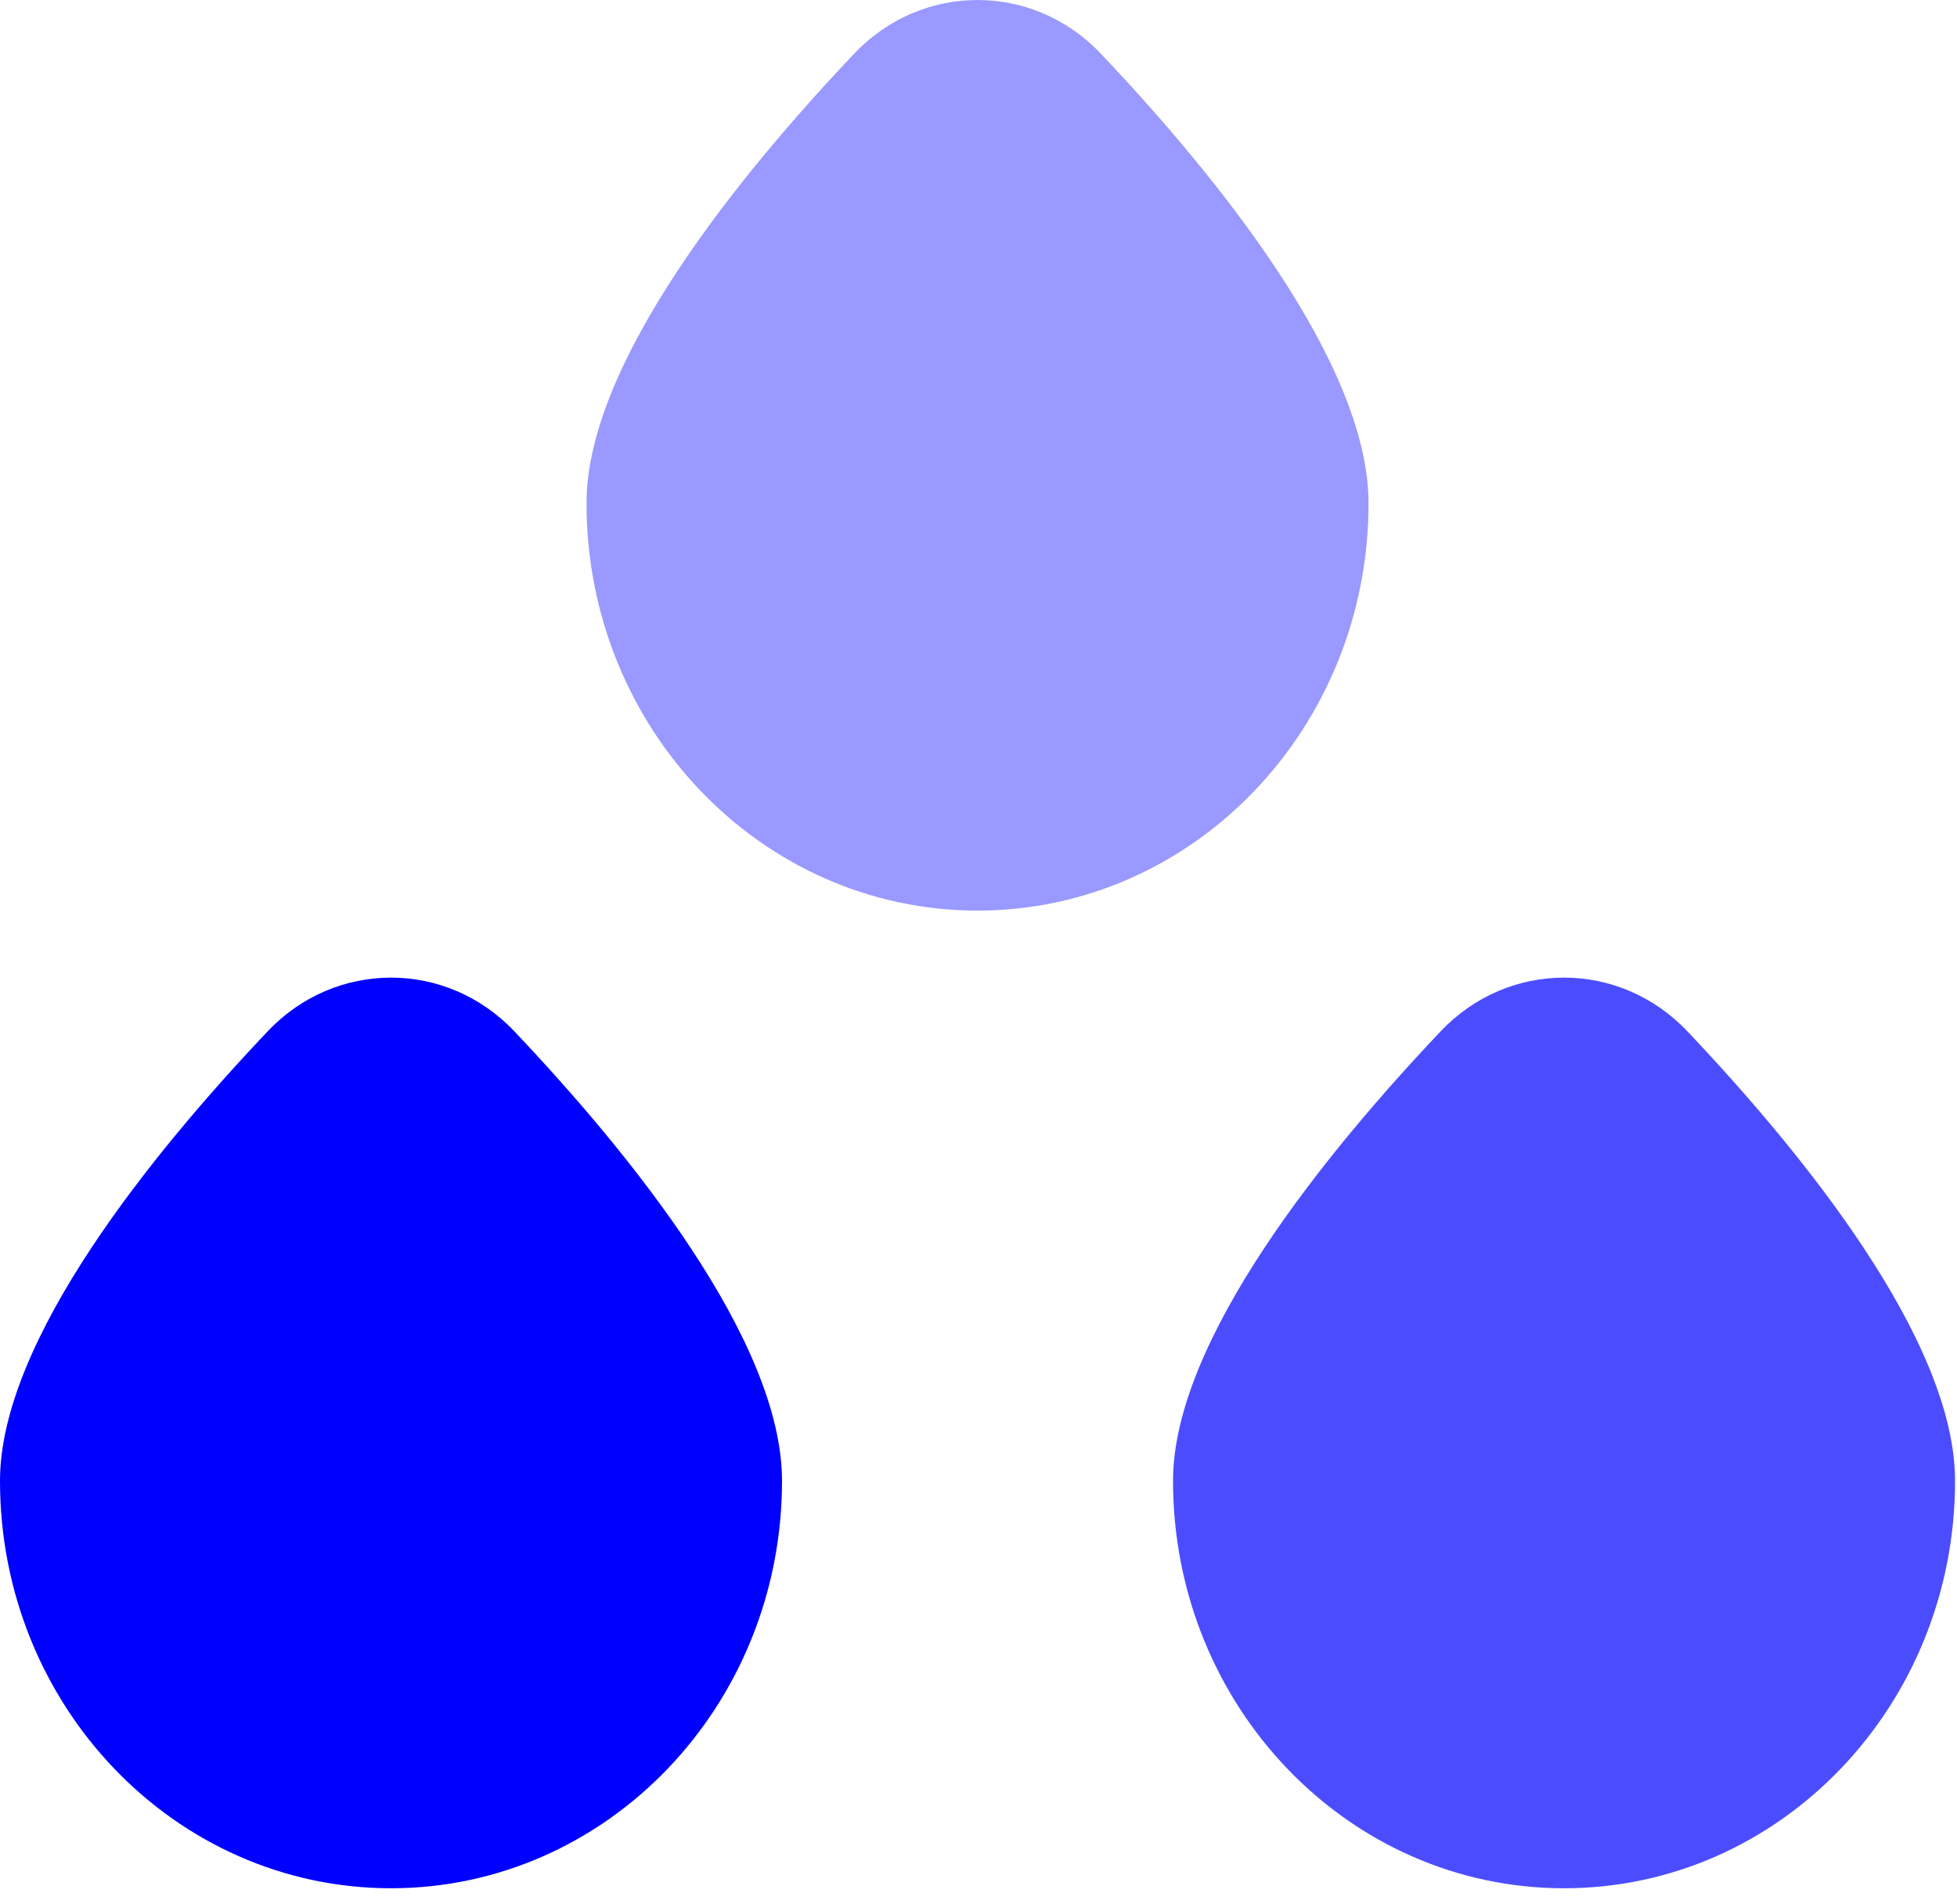
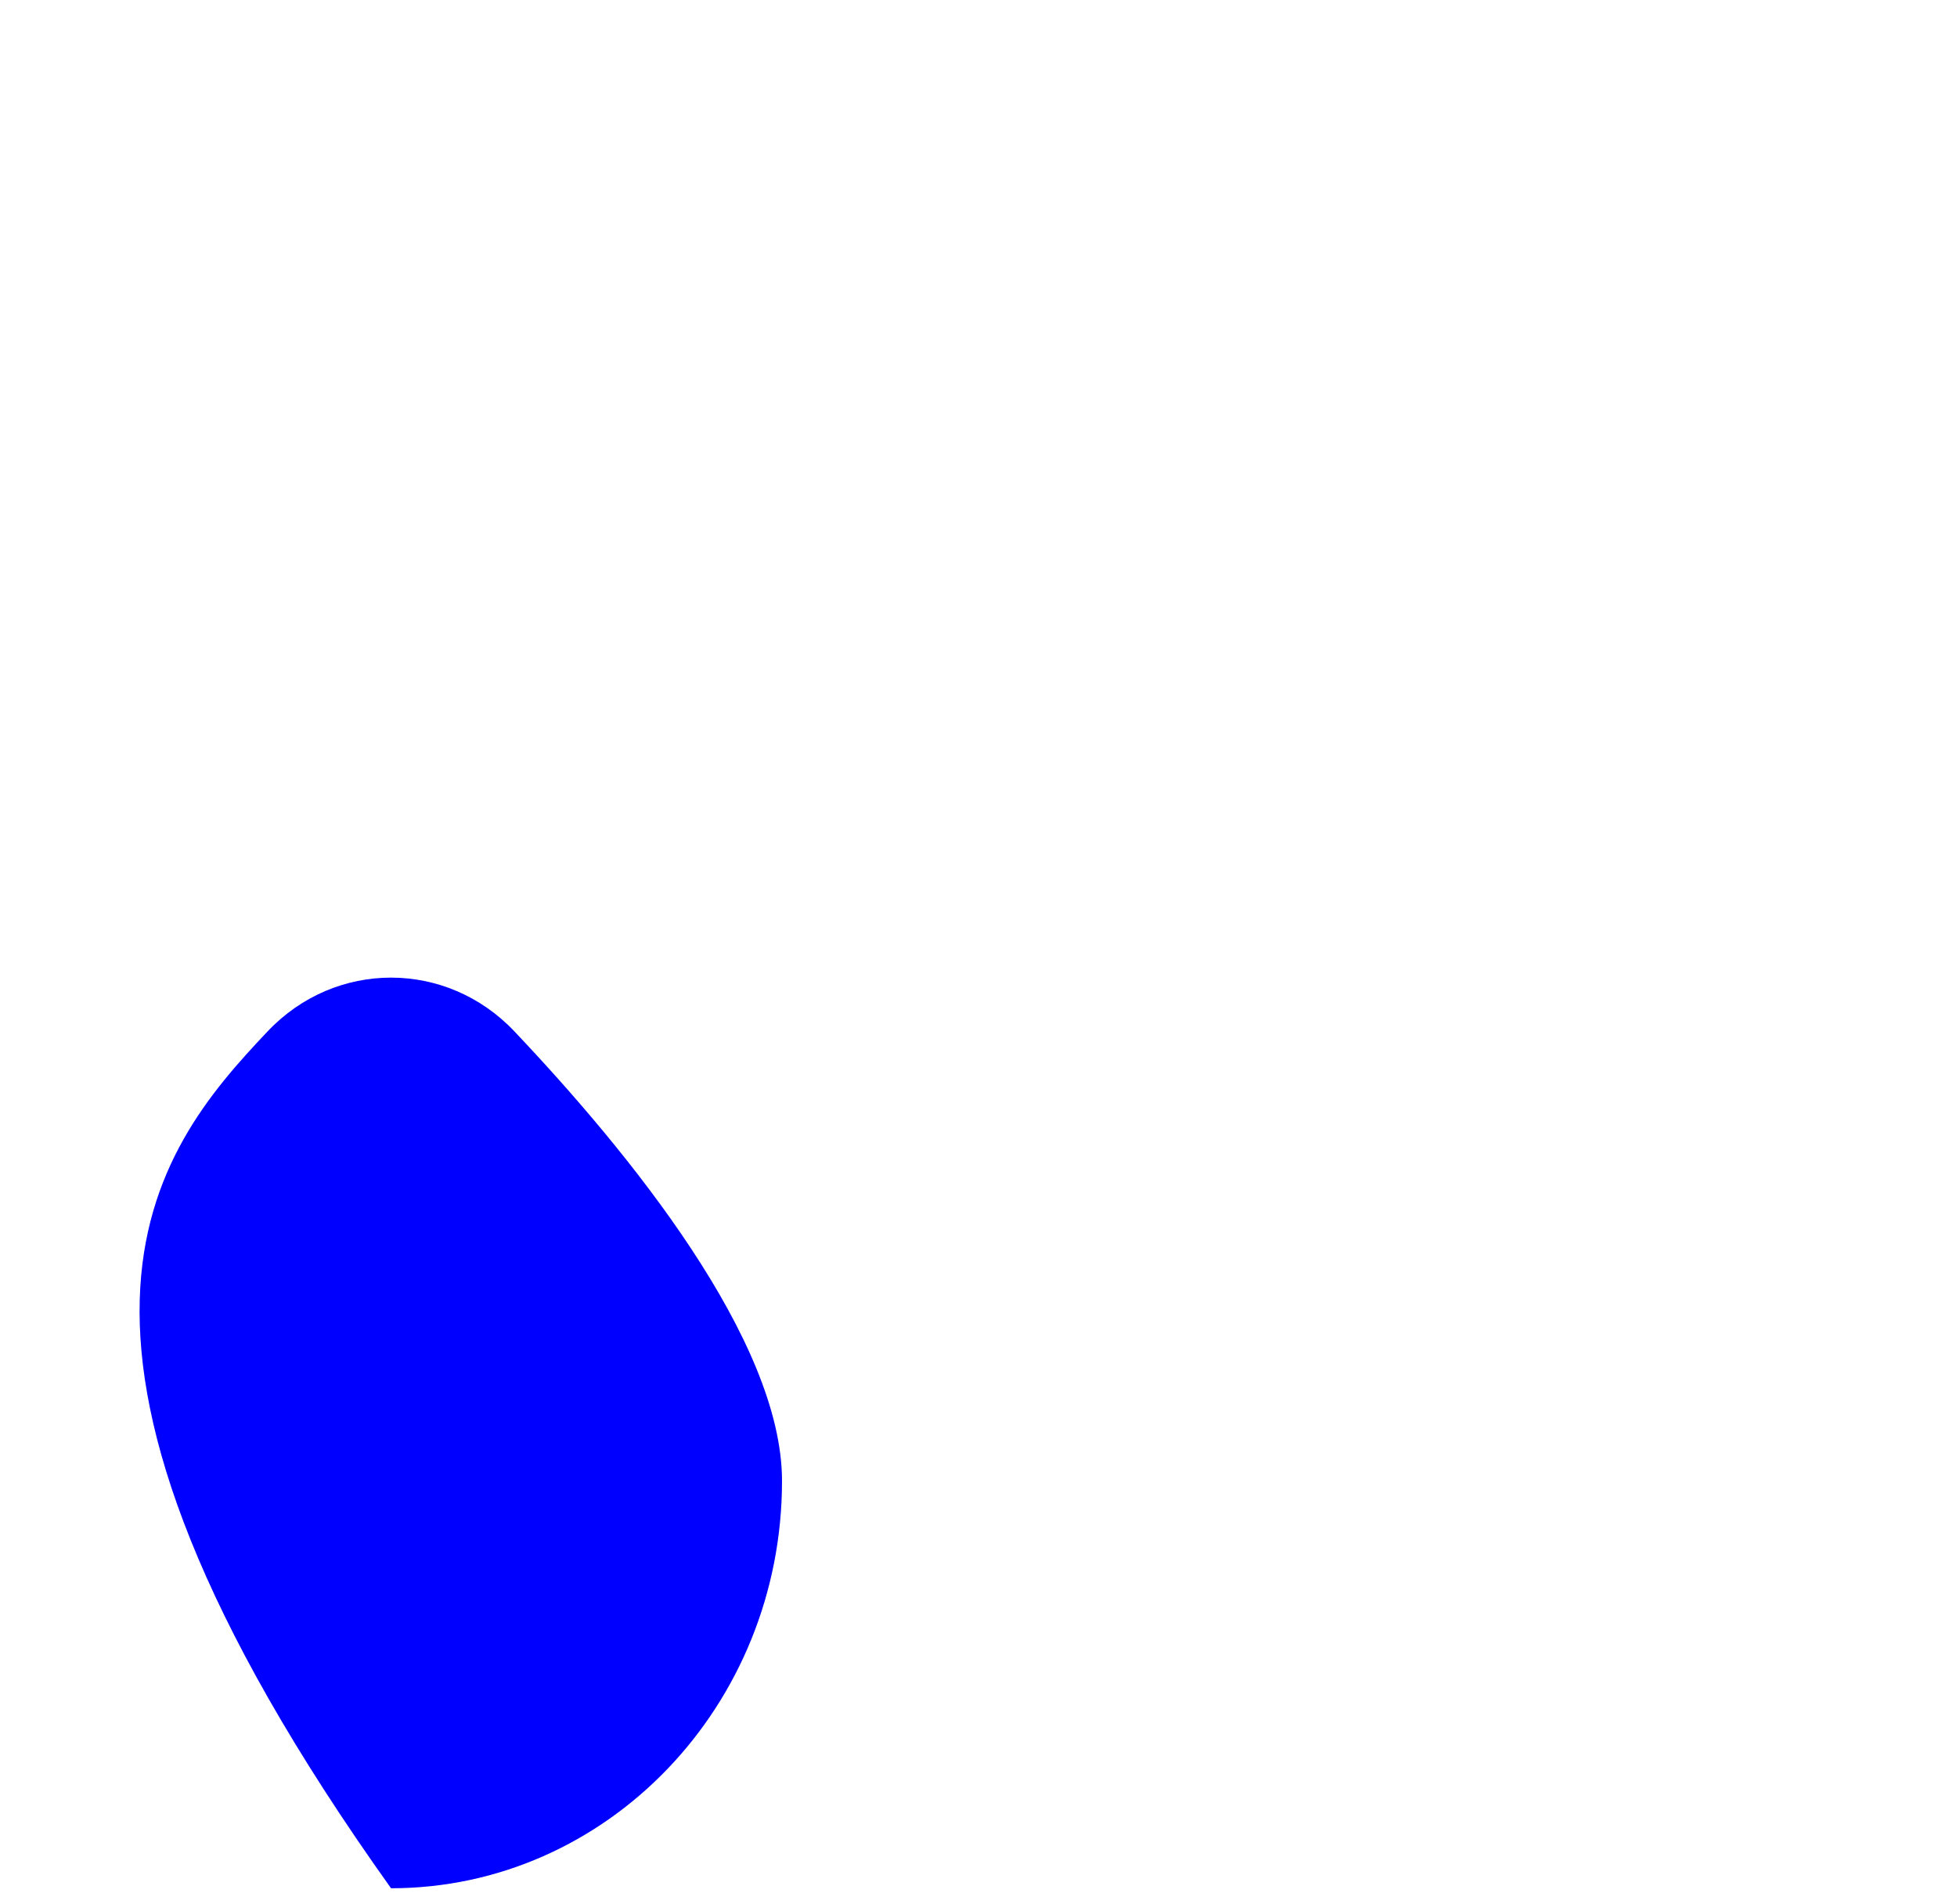
<svg xmlns="http://www.w3.org/2000/svg" width="37" height="36" viewBox="0 0 37 36" fill="none">
-   <path d="M14.785 27.995C14.785 32.248 11.475 35.696 7.393 35.696C3.31 35.696 0 32.248 0 27.995C0 25.334 2.894 21.782 5.061 19.496C6.343 18.143 8.442 18.143 9.724 19.496C11.891 21.782 14.785 25.334 14.785 27.995Z" fill="#0000FF" />
-   <path opacity="0.7" d="M36.963 27.995C36.963 32.248 33.653 35.696 29.57 35.696C25.487 35.696 22.178 32.248 22.178 27.995C22.178 25.334 25.072 21.782 27.238 19.496C28.521 18.143 30.619 18.143 31.902 19.496C34.069 21.782 36.963 25.334 36.963 27.995Z" fill="#0000FF" />
-   <path opacity="0.4" d="M25.874 9.514C25.874 13.767 22.564 17.214 18.481 17.214C14.399 17.214 11.089 13.767 11.089 9.514C11.089 6.853 13.983 3.301 16.149 1.015C17.432 -0.338 19.531 -0.338 20.813 1.015C22.98 3.301 25.874 6.853 25.874 9.514Z" fill="#0000FF" />
+   <path d="M14.785 27.995C14.785 32.248 11.475 35.696 7.393 35.696C0 25.334 2.894 21.782 5.061 19.496C6.343 18.143 8.442 18.143 9.724 19.496C11.891 21.782 14.785 25.334 14.785 27.995Z" fill="#0000FF" />
</svg>